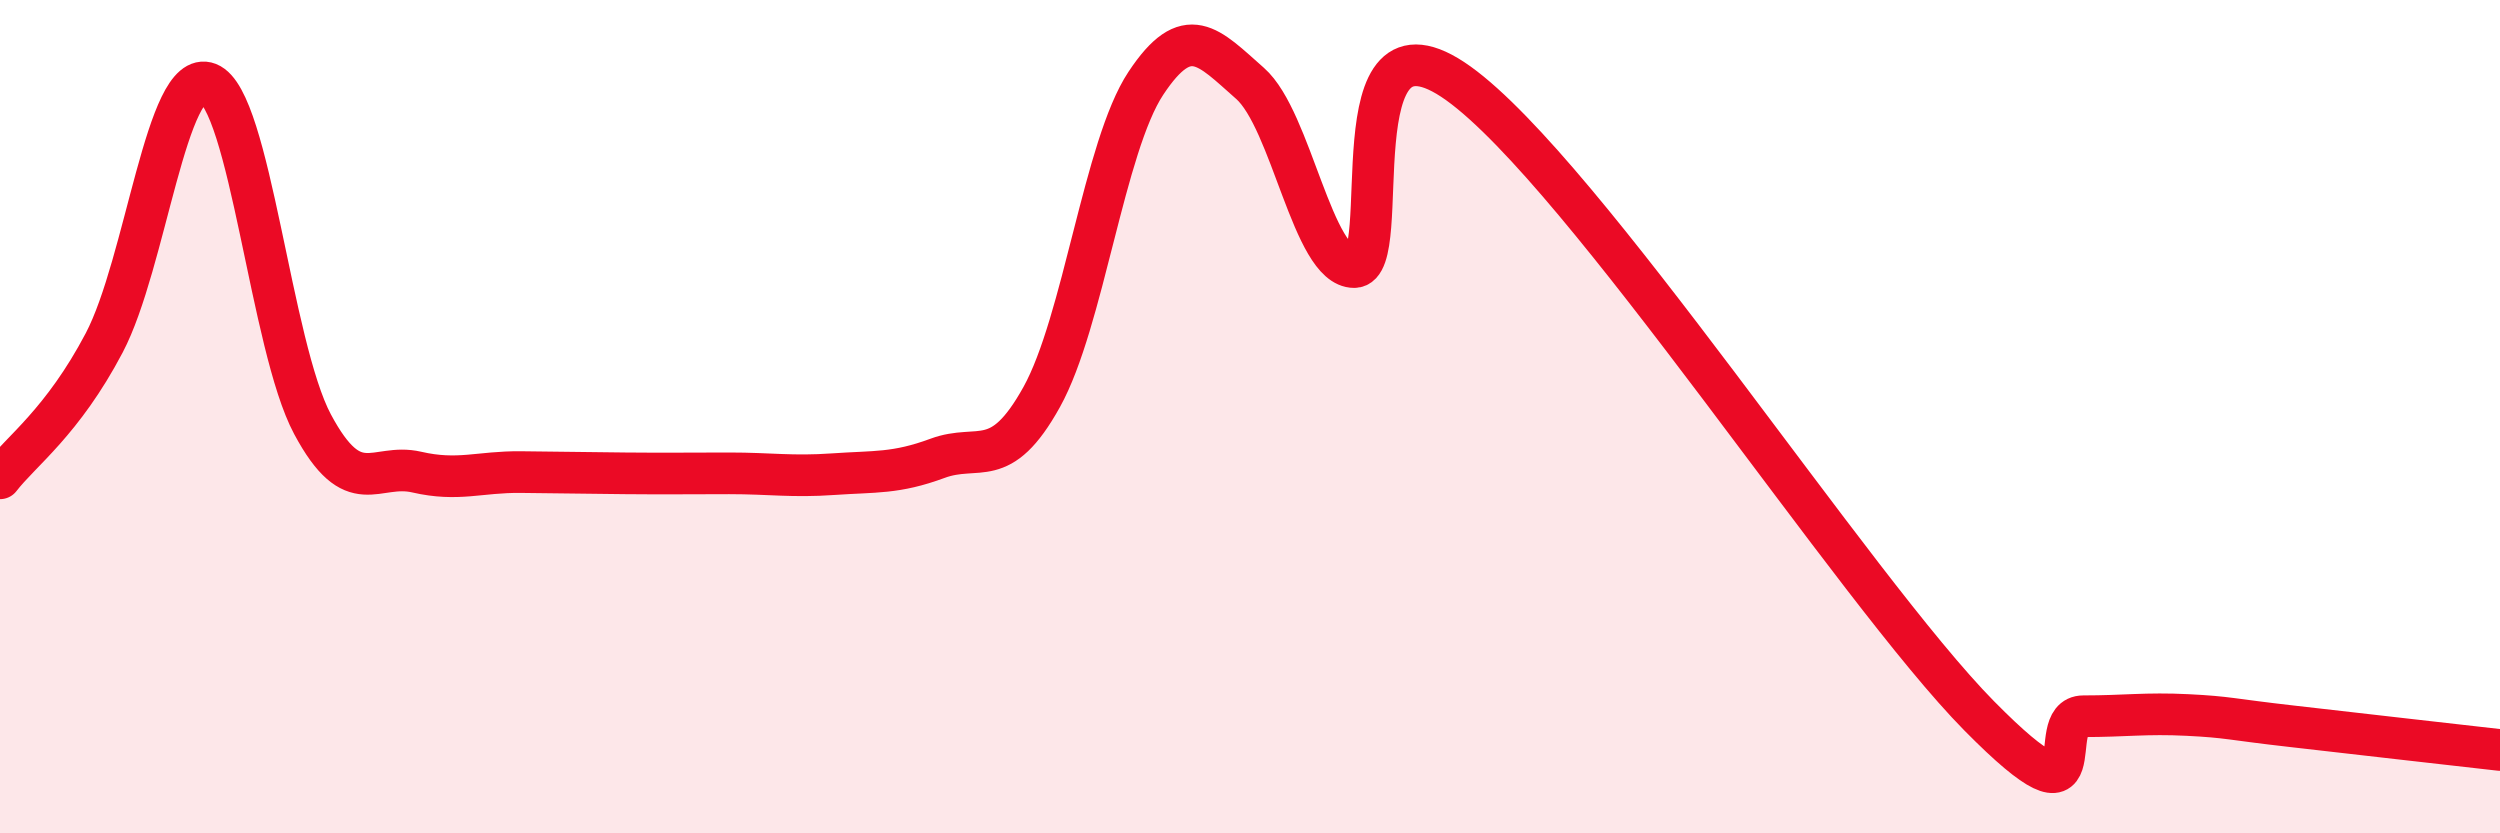
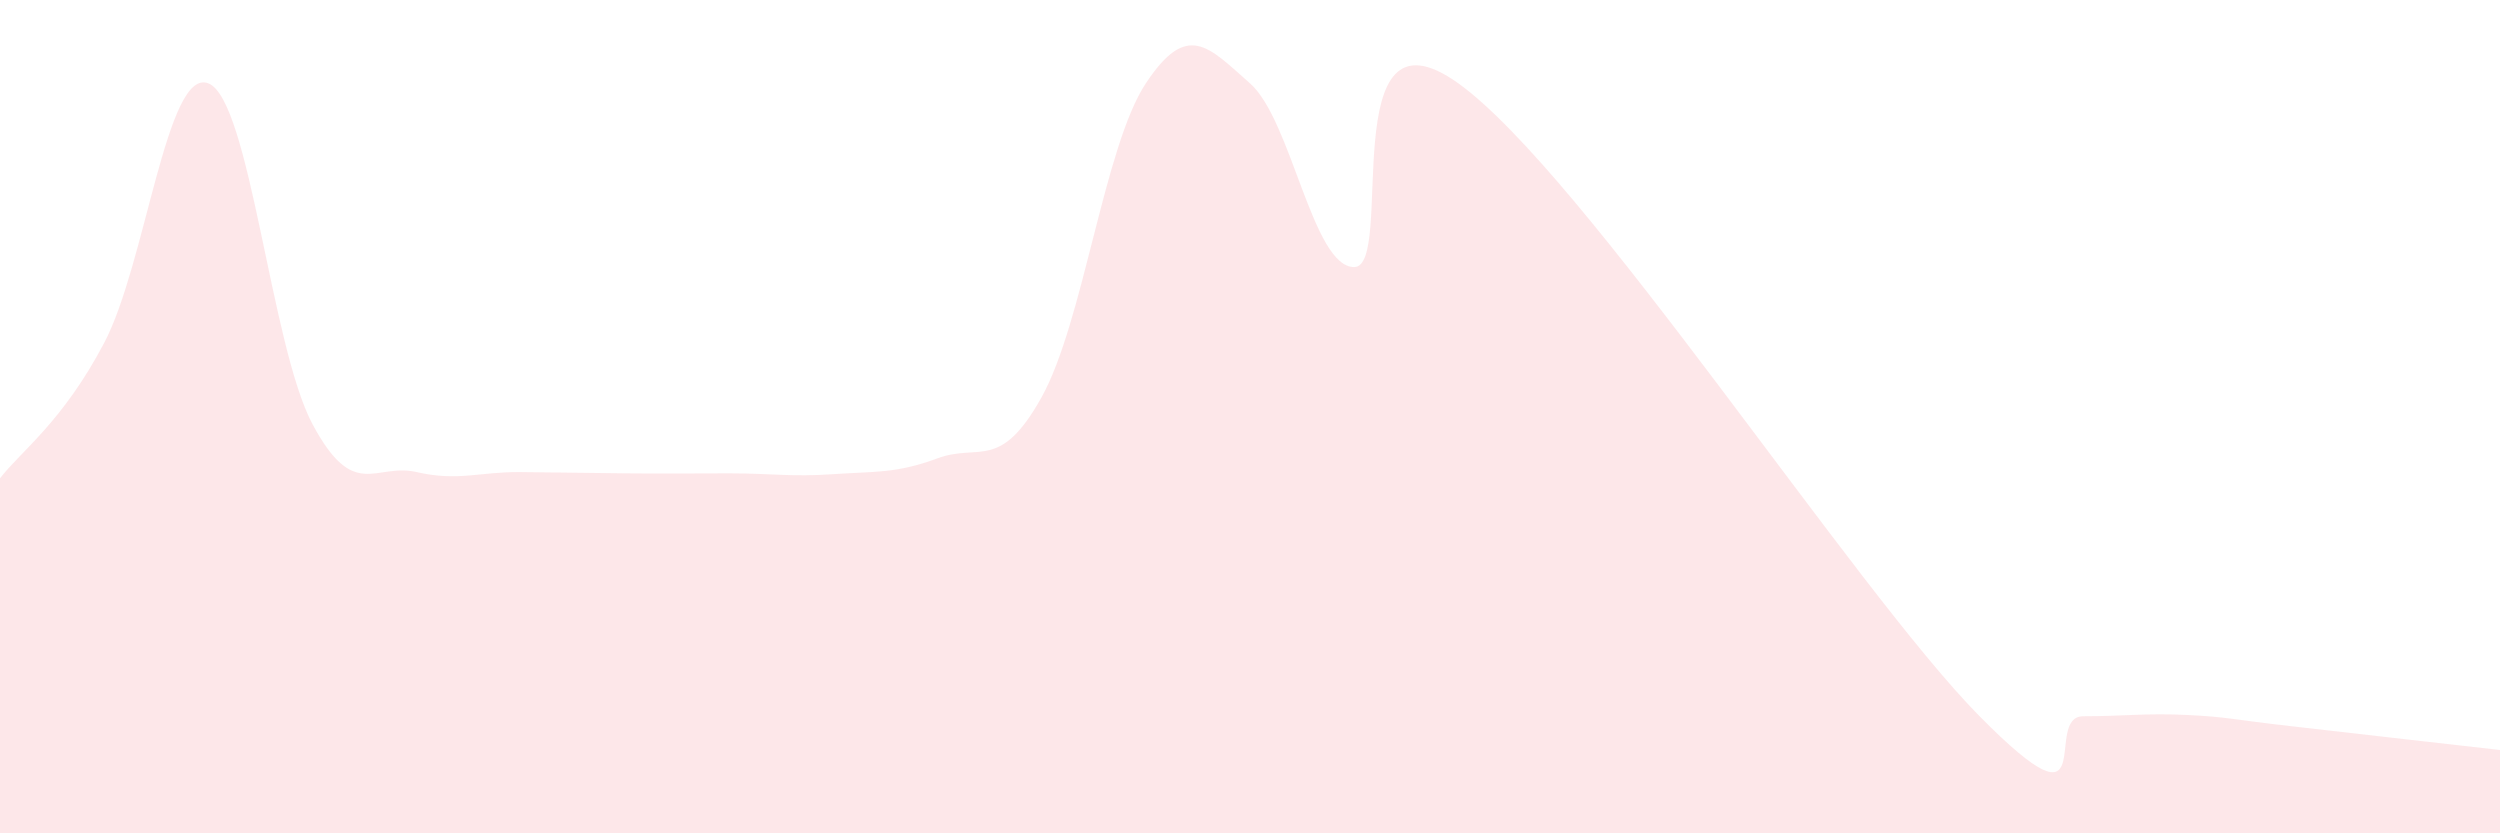
<svg xmlns="http://www.w3.org/2000/svg" width="60" height="20" viewBox="0 0 60 20">
  <path d="M 0,11.48 C 0.5,10.83 1.5,10.13 2.5,8.23 C 3.5,6.33 4,1.61 5,2 C 6,2.39 6.5,8.31 7.5,10.18 C 8.5,12.05 9,11.1 10,11.33 C 11,11.56 11.5,11.32 12.5,11.33 C 13.5,11.34 14,11.35 15,11.36 C 16,11.37 16.5,11.36 17.5,11.36 C 18.5,11.36 19,11.45 20,11.38 C 21,11.31 21.5,11.37 22.5,11 C 23.5,10.63 24,11.33 25,9.53 C 26,7.73 26.5,3.51 27.5,2 C 28.5,0.49 29,1.12 30,2 C 31,2.88 31.5,6.41 32.5,6.41 C 33.5,6.41 32,-0.15 35,2 C 38,4.15 44.5,14.14 47.5,17.18 C 50.5,20.22 49,17.19 50,17.19 C 51,17.19 51.5,17.11 52.5,17.16 C 53.5,17.21 53.5,17.26 55,17.43 C 56.5,17.6 59,17.89 60,18L60 20L0 20Z" fill="#EB0A25" opacity="0.1" stroke-linecap="round" stroke-linejoin="round" />
-   <path d="M 0,11.48 C 0.5,10.83 1.5,10.13 2.5,8.23 C 3.5,6.33 4,1.61 5,2 C 6,2.39 6.5,8.31 7.5,10.18 C 8.5,12.05 9,11.1 10,11.33 C 11,11.56 11.5,11.32 12.5,11.33 C 13.5,11.34 14,11.35 15,11.36 C 16,11.37 16.5,11.36 17.5,11.36 C 18.5,11.36 19,11.45 20,11.38 C 21,11.31 21.5,11.37 22.5,11 C 23.5,10.63 24,11.33 25,9.53 C 26,7.73 26.5,3.51 27.5,2 C 28.5,0.49 29,1.12 30,2 C 31,2.88 31.5,6.41 32.5,6.41 C 33.5,6.41 32,-0.15 35,2 C 38,4.15 44.5,14.14 47.5,17.18 C 50.5,20.22 49,17.19 50,17.19 C 51,17.19 51.5,17.11 52.5,17.16 C 53.5,17.21 53.5,17.26 55,17.43 C 56.5,17.6 59,17.89 60,18" stroke="#EB0A25" stroke-width="1" fill="none" stroke-linecap="round" stroke-linejoin="round" />
</svg>